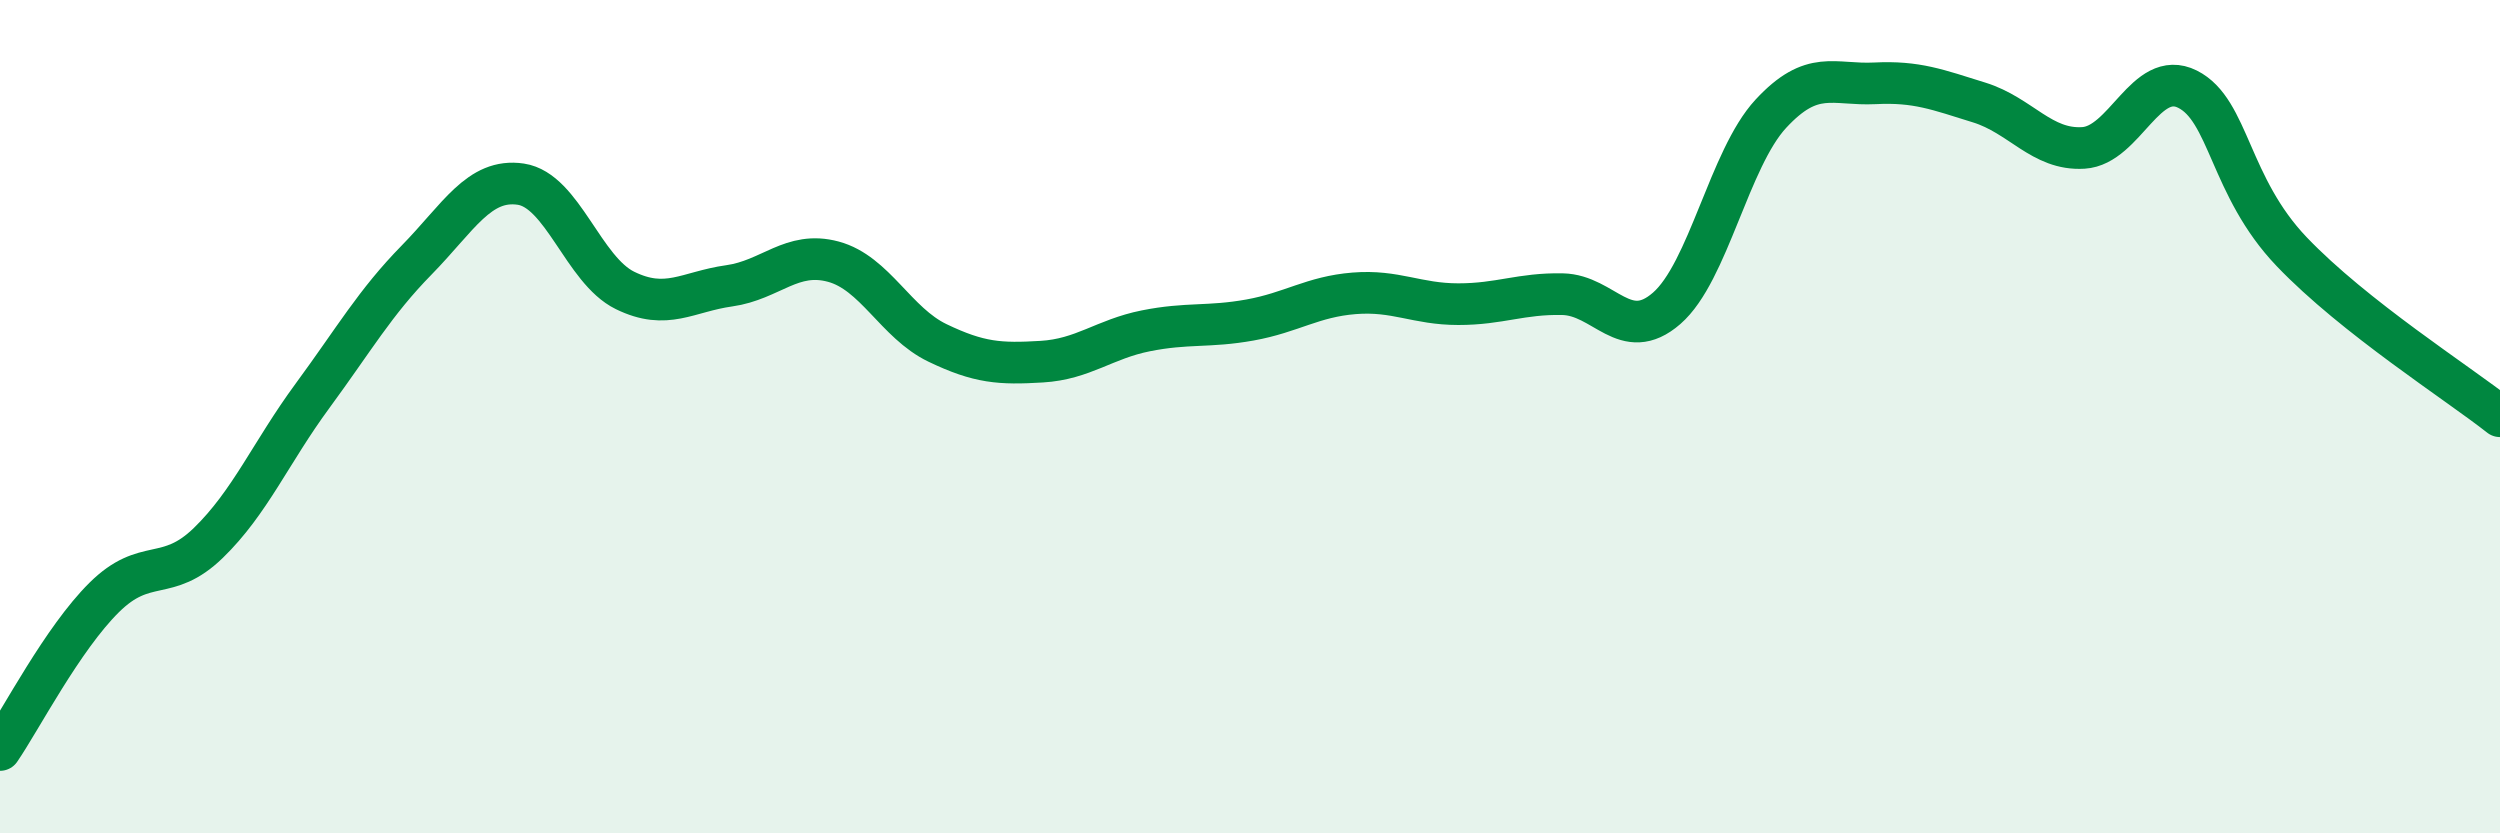
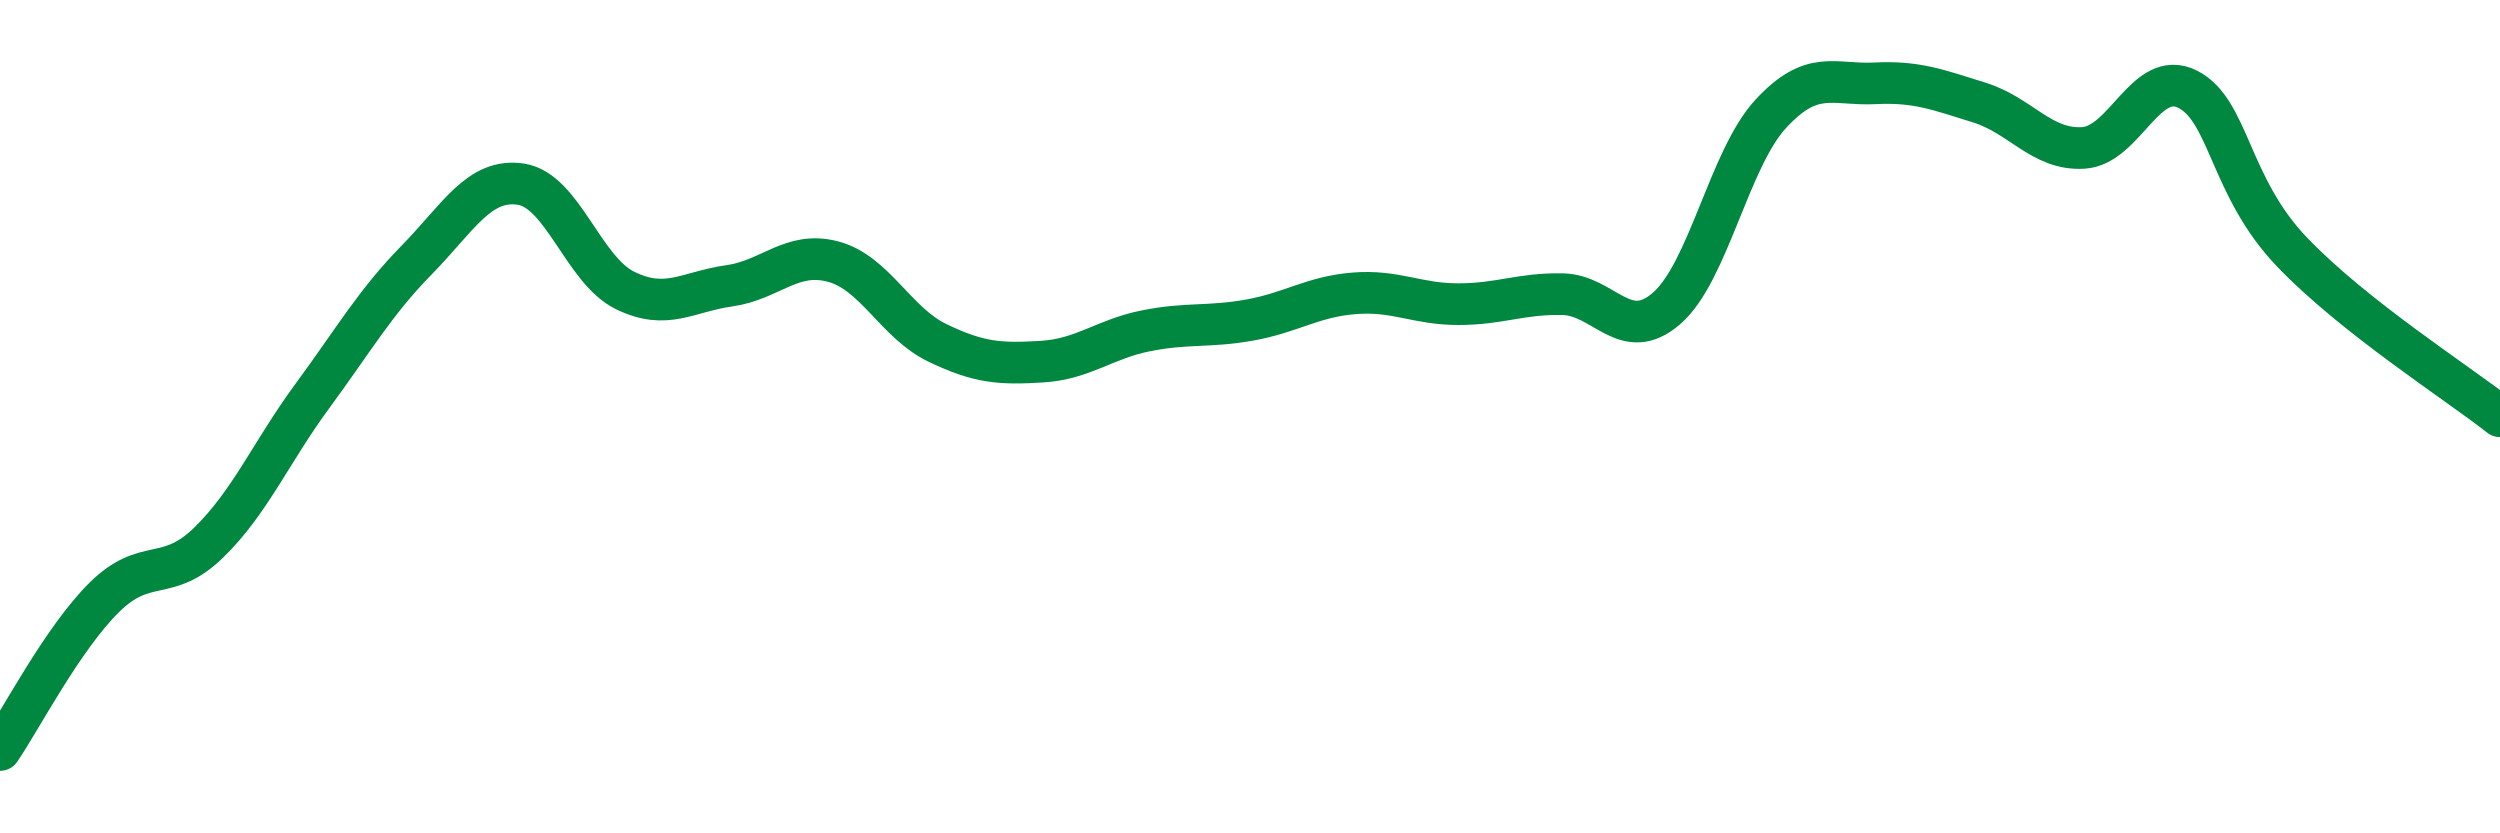
<svg xmlns="http://www.w3.org/2000/svg" width="60" height="20" viewBox="0 0 60 20">
-   <path d="M 0,18 C 0.5,17.27 1.5,15.33 2.5,14.34 C 3.5,13.35 4,14 5,13.03 C 6,12.06 6.5,10.86 7.5,9.5 C 8.5,8.14 9,7.26 10,6.24 C 11,5.22 11.5,4.27 12.5,4.42 C 13.5,4.57 14,6.48 15,6.97 C 16,7.46 16.5,7 17.5,6.86 C 18.5,6.72 19,6.01 20,6.28 C 21,6.55 21.5,7.75 22.5,8.23 C 23.5,8.71 24,8.74 25,8.68 C 26,8.62 26.5,8.14 27.5,7.94 C 28.5,7.74 29,7.86 30,7.68 C 31,7.5 31.5,7.12 32.5,7.04 C 33.5,6.96 34,7.3 35,7.3 C 36,7.3 36.5,7.04 37.5,7.06 C 38.5,7.08 39,8.27 40,7.4 C 41,6.53 41.5,3.81 42.5,2.73 C 43.5,1.65 44,2.05 45,2 C 46,1.95 46.5,2.15 47.5,2.46 C 48.5,2.77 49,3.61 50,3.55 C 51,3.49 51.5,1.64 52.5,2.14 C 53.5,2.64 53.5,4.47 55,6.04 C 56.5,7.61 59,9.2 60,9.99L60 20L0 20Z" fill="#008740" opacity="0.1" stroke-linecap="round" stroke-linejoin="round" />
  <path d="M 0,18 C 0.5,17.27 1.5,15.33 2.5,14.34 C 3.5,13.35 4,14 5,13.03 C 6,12.06 6.5,10.86 7.5,9.5 C 8.5,8.14 9,7.26 10,6.24 C 11,5.22 11.5,4.27 12.5,4.42 C 13.5,4.57 14,6.48 15,6.97 C 16,7.46 16.5,7 17.5,6.86 C 18.5,6.72 19,6.01 20,6.28 C 21,6.55 21.5,7.75 22.5,8.23 C 23.5,8.71 24,8.74 25,8.68 C 26,8.62 26.5,8.14 27.5,7.94 C 28.5,7.74 29,7.86 30,7.68 C 31,7.5 31.5,7.12 32.5,7.04 C 33.5,6.96 34,7.3 35,7.3 C 36,7.3 36.5,7.04 37.5,7.06 C 38.5,7.08 39,8.27 40,7.4 C 41,6.53 41.5,3.81 42.5,2.73 C 43.5,1.65 44,2.05 45,2 C 46,1.95 46.5,2.15 47.5,2.46 C 48.5,2.77 49,3.61 50,3.55 C 51,3.49 51.5,1.64 52.5,2.14 C 53.5,2.64 53.5,4.47 55,6.04 C 56.5,7.61 59,9.2 60,9.99" stroke="#008740" stroke-width="1" fill="none" stroke-linecap="round" stroke-linejoin="round" />
</svg>